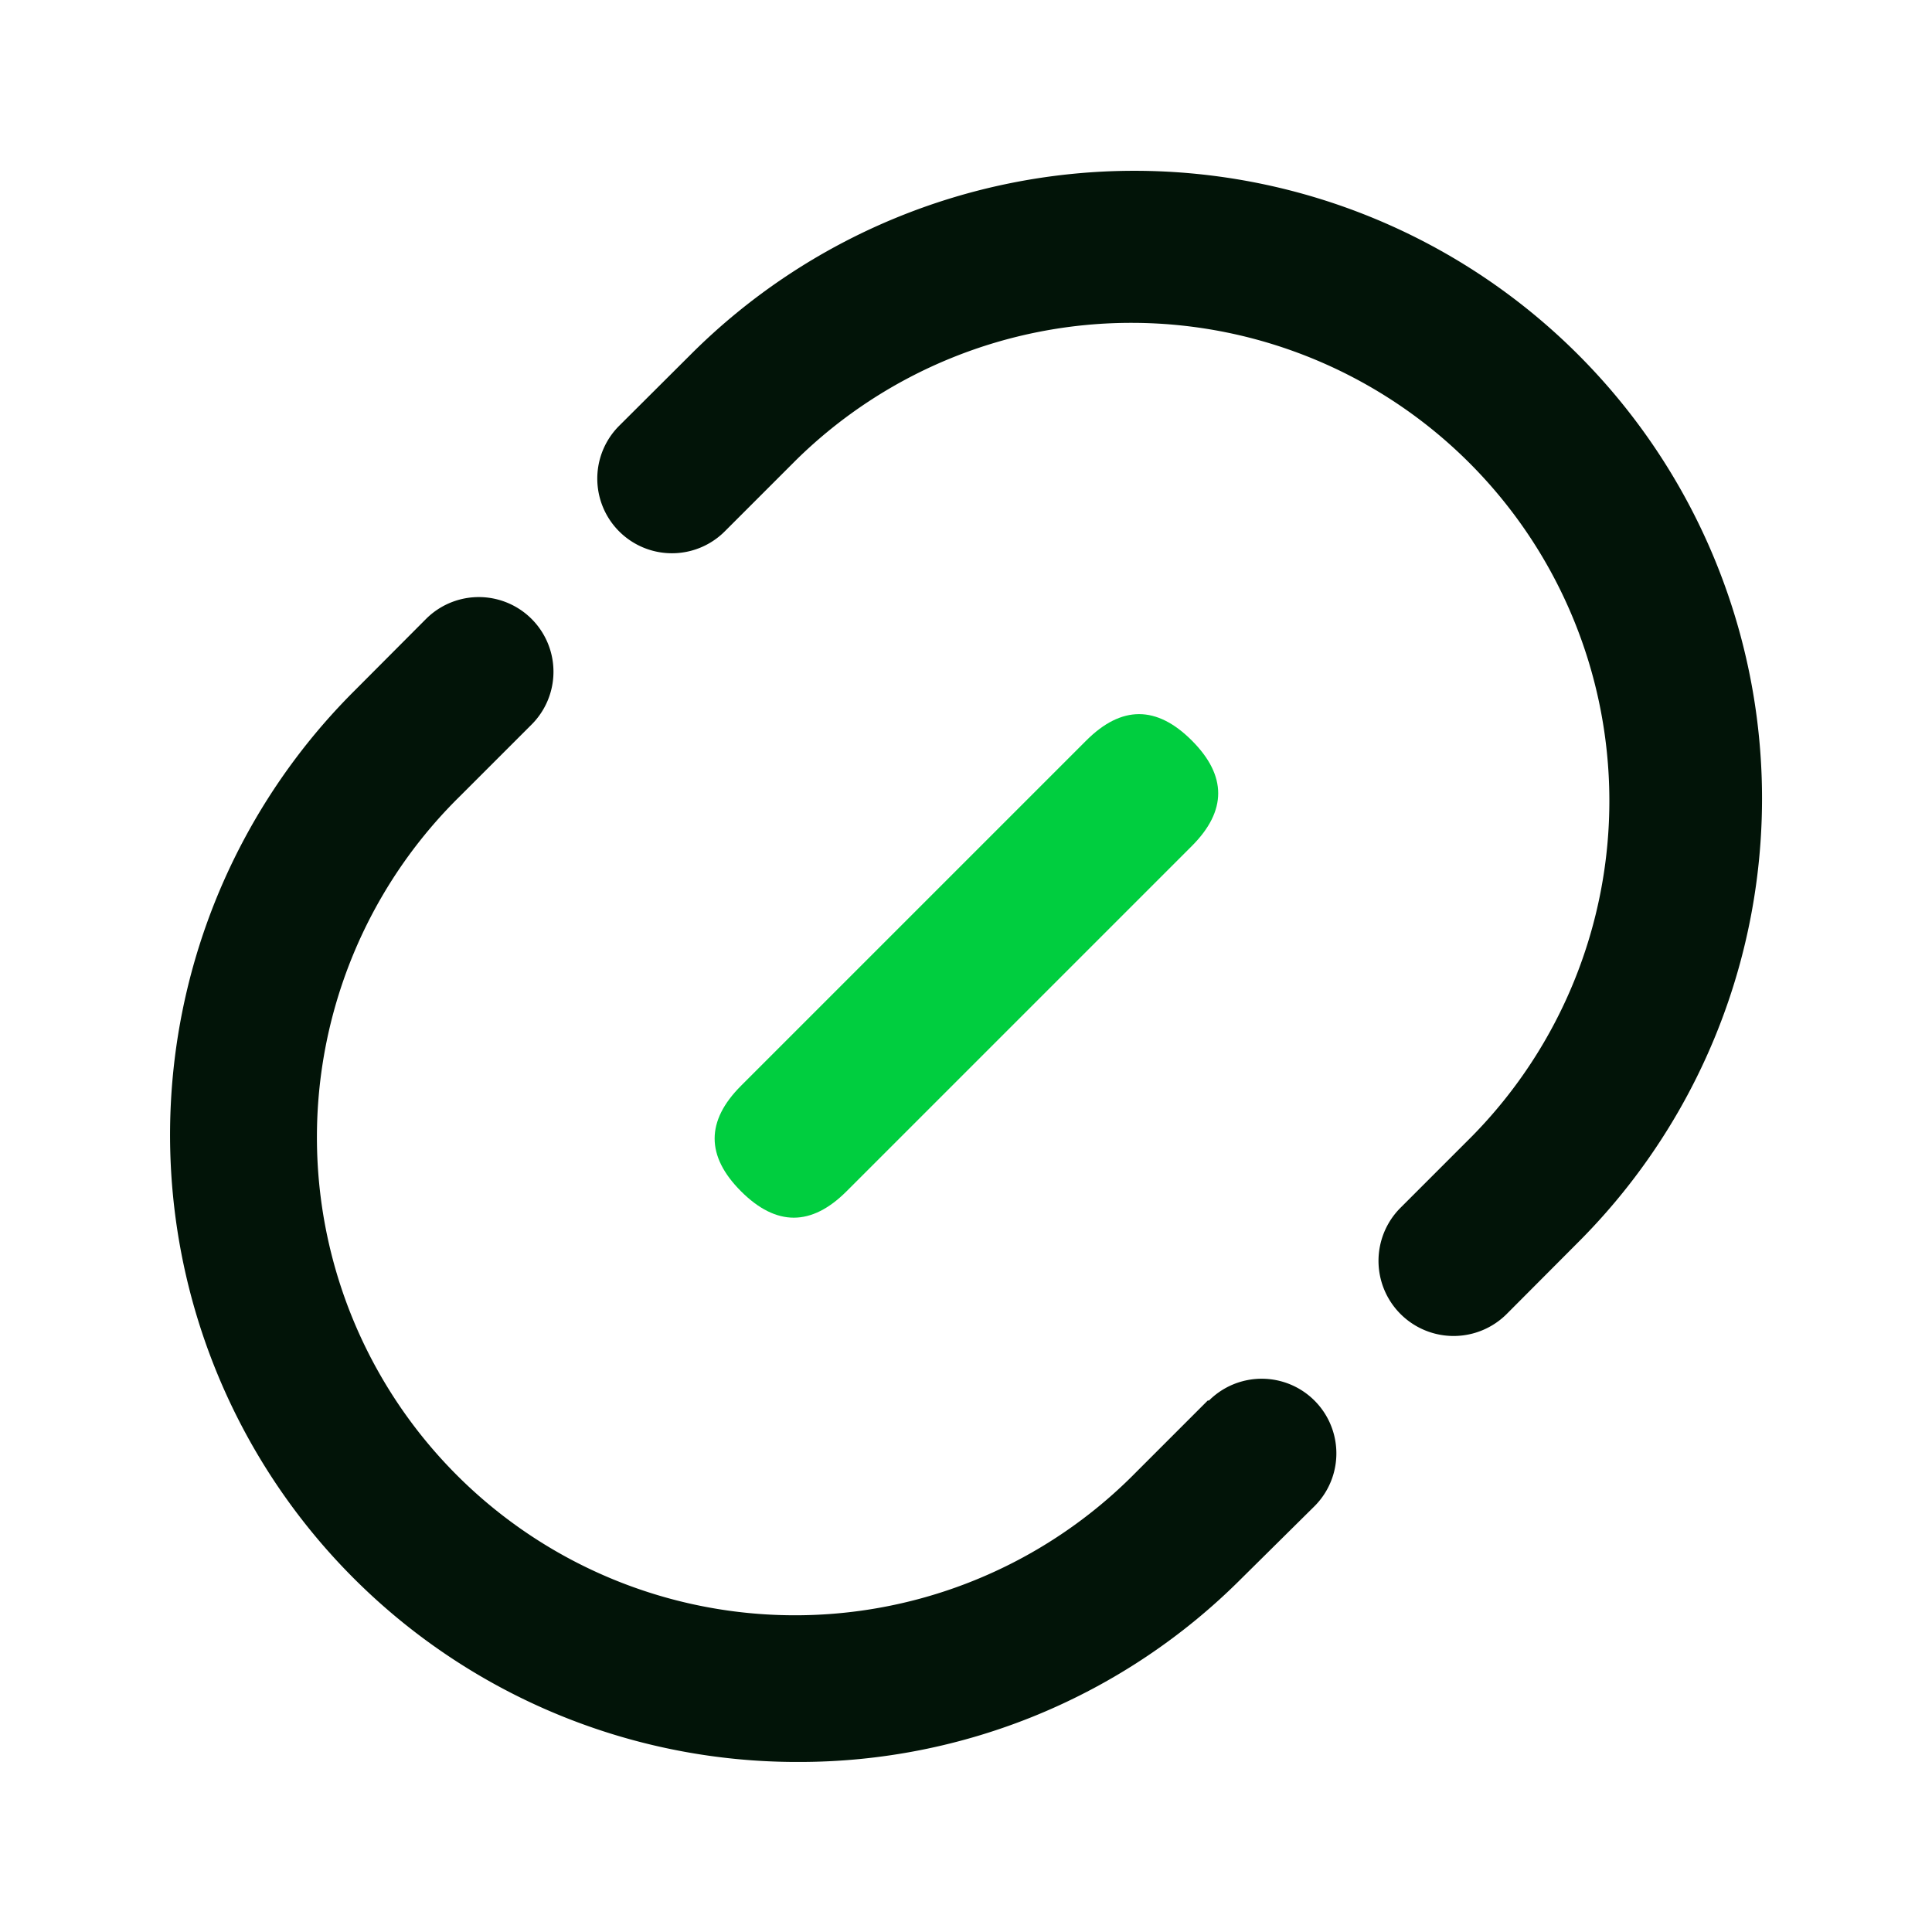
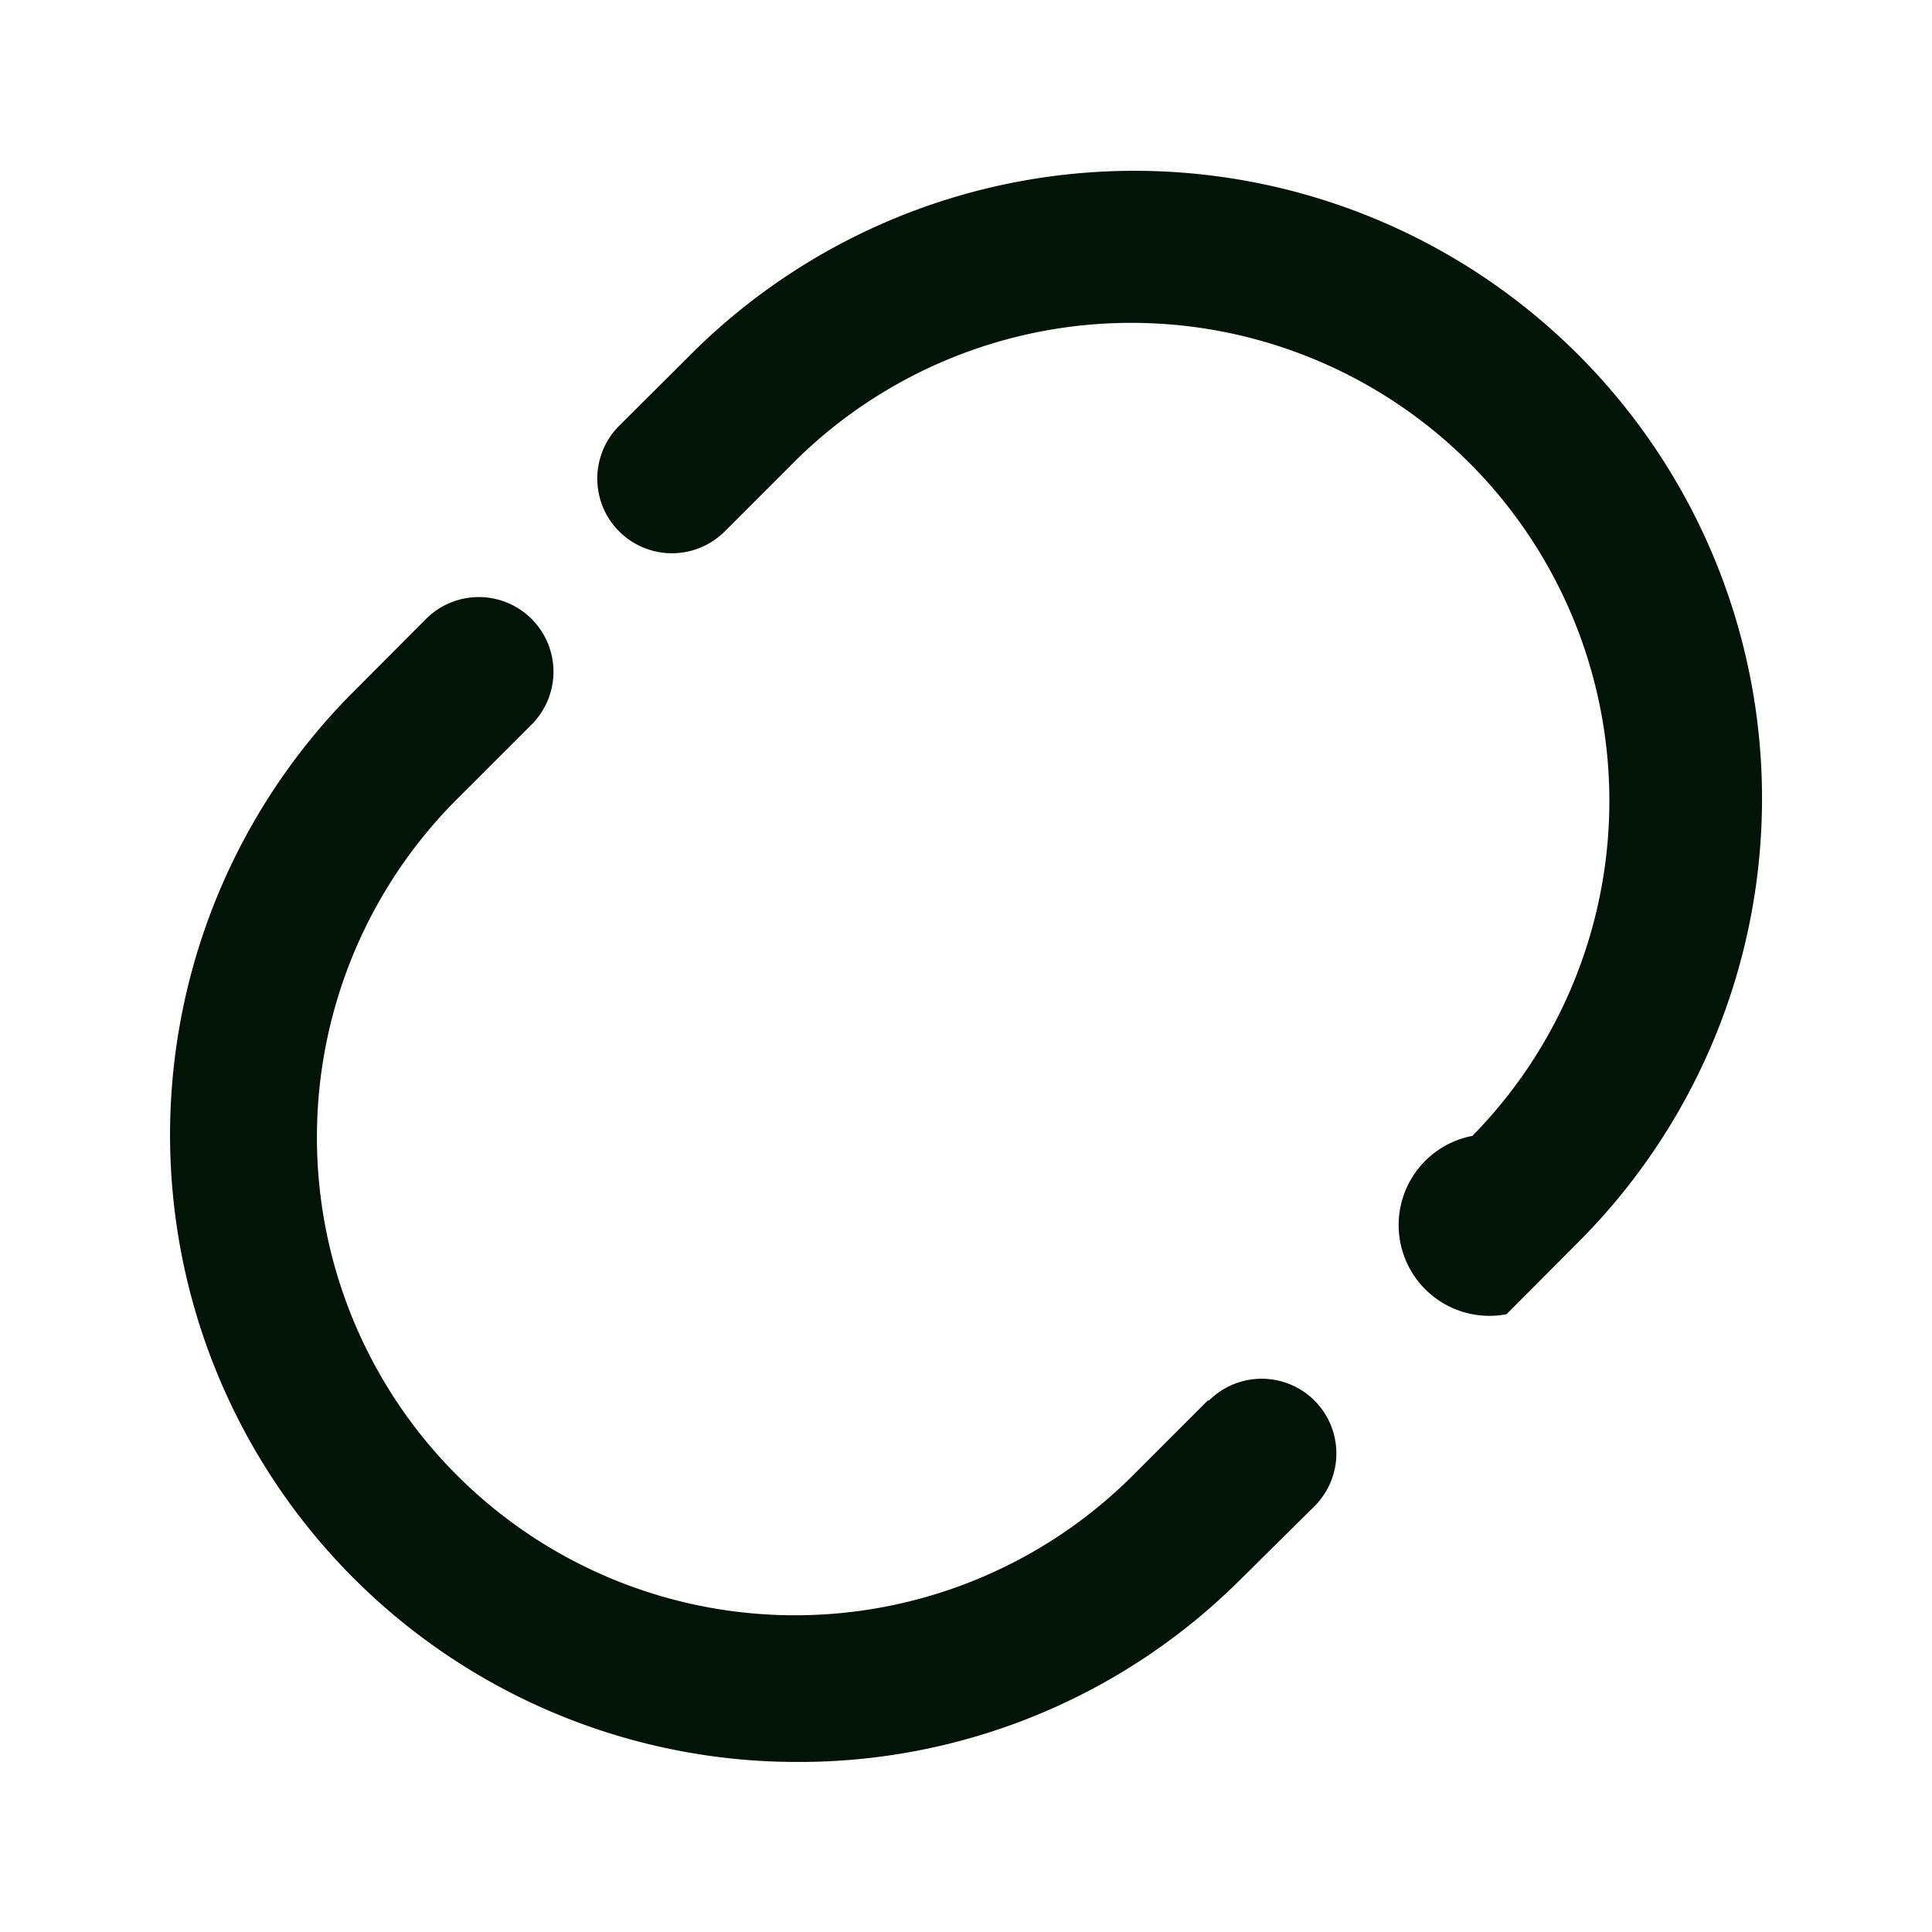
<svg xmlns="http://www.w3.org/2000/svg" class="icon" width="32px" height="32.00px" viewBox="0 0 1024 1024" version="1.1">
-   <path d="M640.125 742.317l-37.969 37.969a253.388 253.388 0 1 1-358.33-358.33l37.969-37.969a39.551 39.551 0 0 0-56.03-55.898l-37.837 37.969A332.358 332.358 0 0 0 422.991 933.874a331.04 331.04 0 0 0 235.063-97.295l38.628-38.232a39.551 39.551 0 0 0-55.898-56.03zM836.296 187.815a332.622 332.622 0 0 0-470.127 0l-37.969 37.837a39.551 39.551 0 0 0 55.898 56.03l37.969-37.969a253.388 253.388 0 0 1 358.33 358.33l-37.969 37.969A39.551 39.551 0 0 0 798.459 696.57l37.837-37.969a332.622 332.622 0 0 0 0-470.786z" fill="#021408" />
-   <path d="M364.792 603.446m27.967-27.967l182.995-182.995q27.967-27.967 55.933 1e-8l0 0q27.967 27.967 0 55.933l-182.995 182.995q-27.967 27.967-55.933 0l0 0q-27.967-27.967 0-55.933Z" fill="#00CE3F" />
+   <path d="M640.125 742.317l-37.969 37.969a253.388 253.388 0 1 1-358.33-358.33l37.969-37.969a39.551 39.551 0 0 0-56.03-55.898l-37.837 37.969A332.358 332.358 0 0 0 422.991 933.874a331.04 331.04 0 0 0 235.063-97.295l38.628-38.232a39.551 39.551 0 0 0-55.898-56.03zM836.296 187.815a332.622 332.622 0 0 0-470.127 0l-37.969 37.837a39.551 39.551 0 0 0 55.898 56.03l37.969-37.969a253.388 253.388 0 0 1 358.33 358.33A39.551 39.551 0 0 0 798.459 696.57l37.837-37.969a332.622 332.622 0 0 0 0-470.786z" fill="#021408" />
</svg>